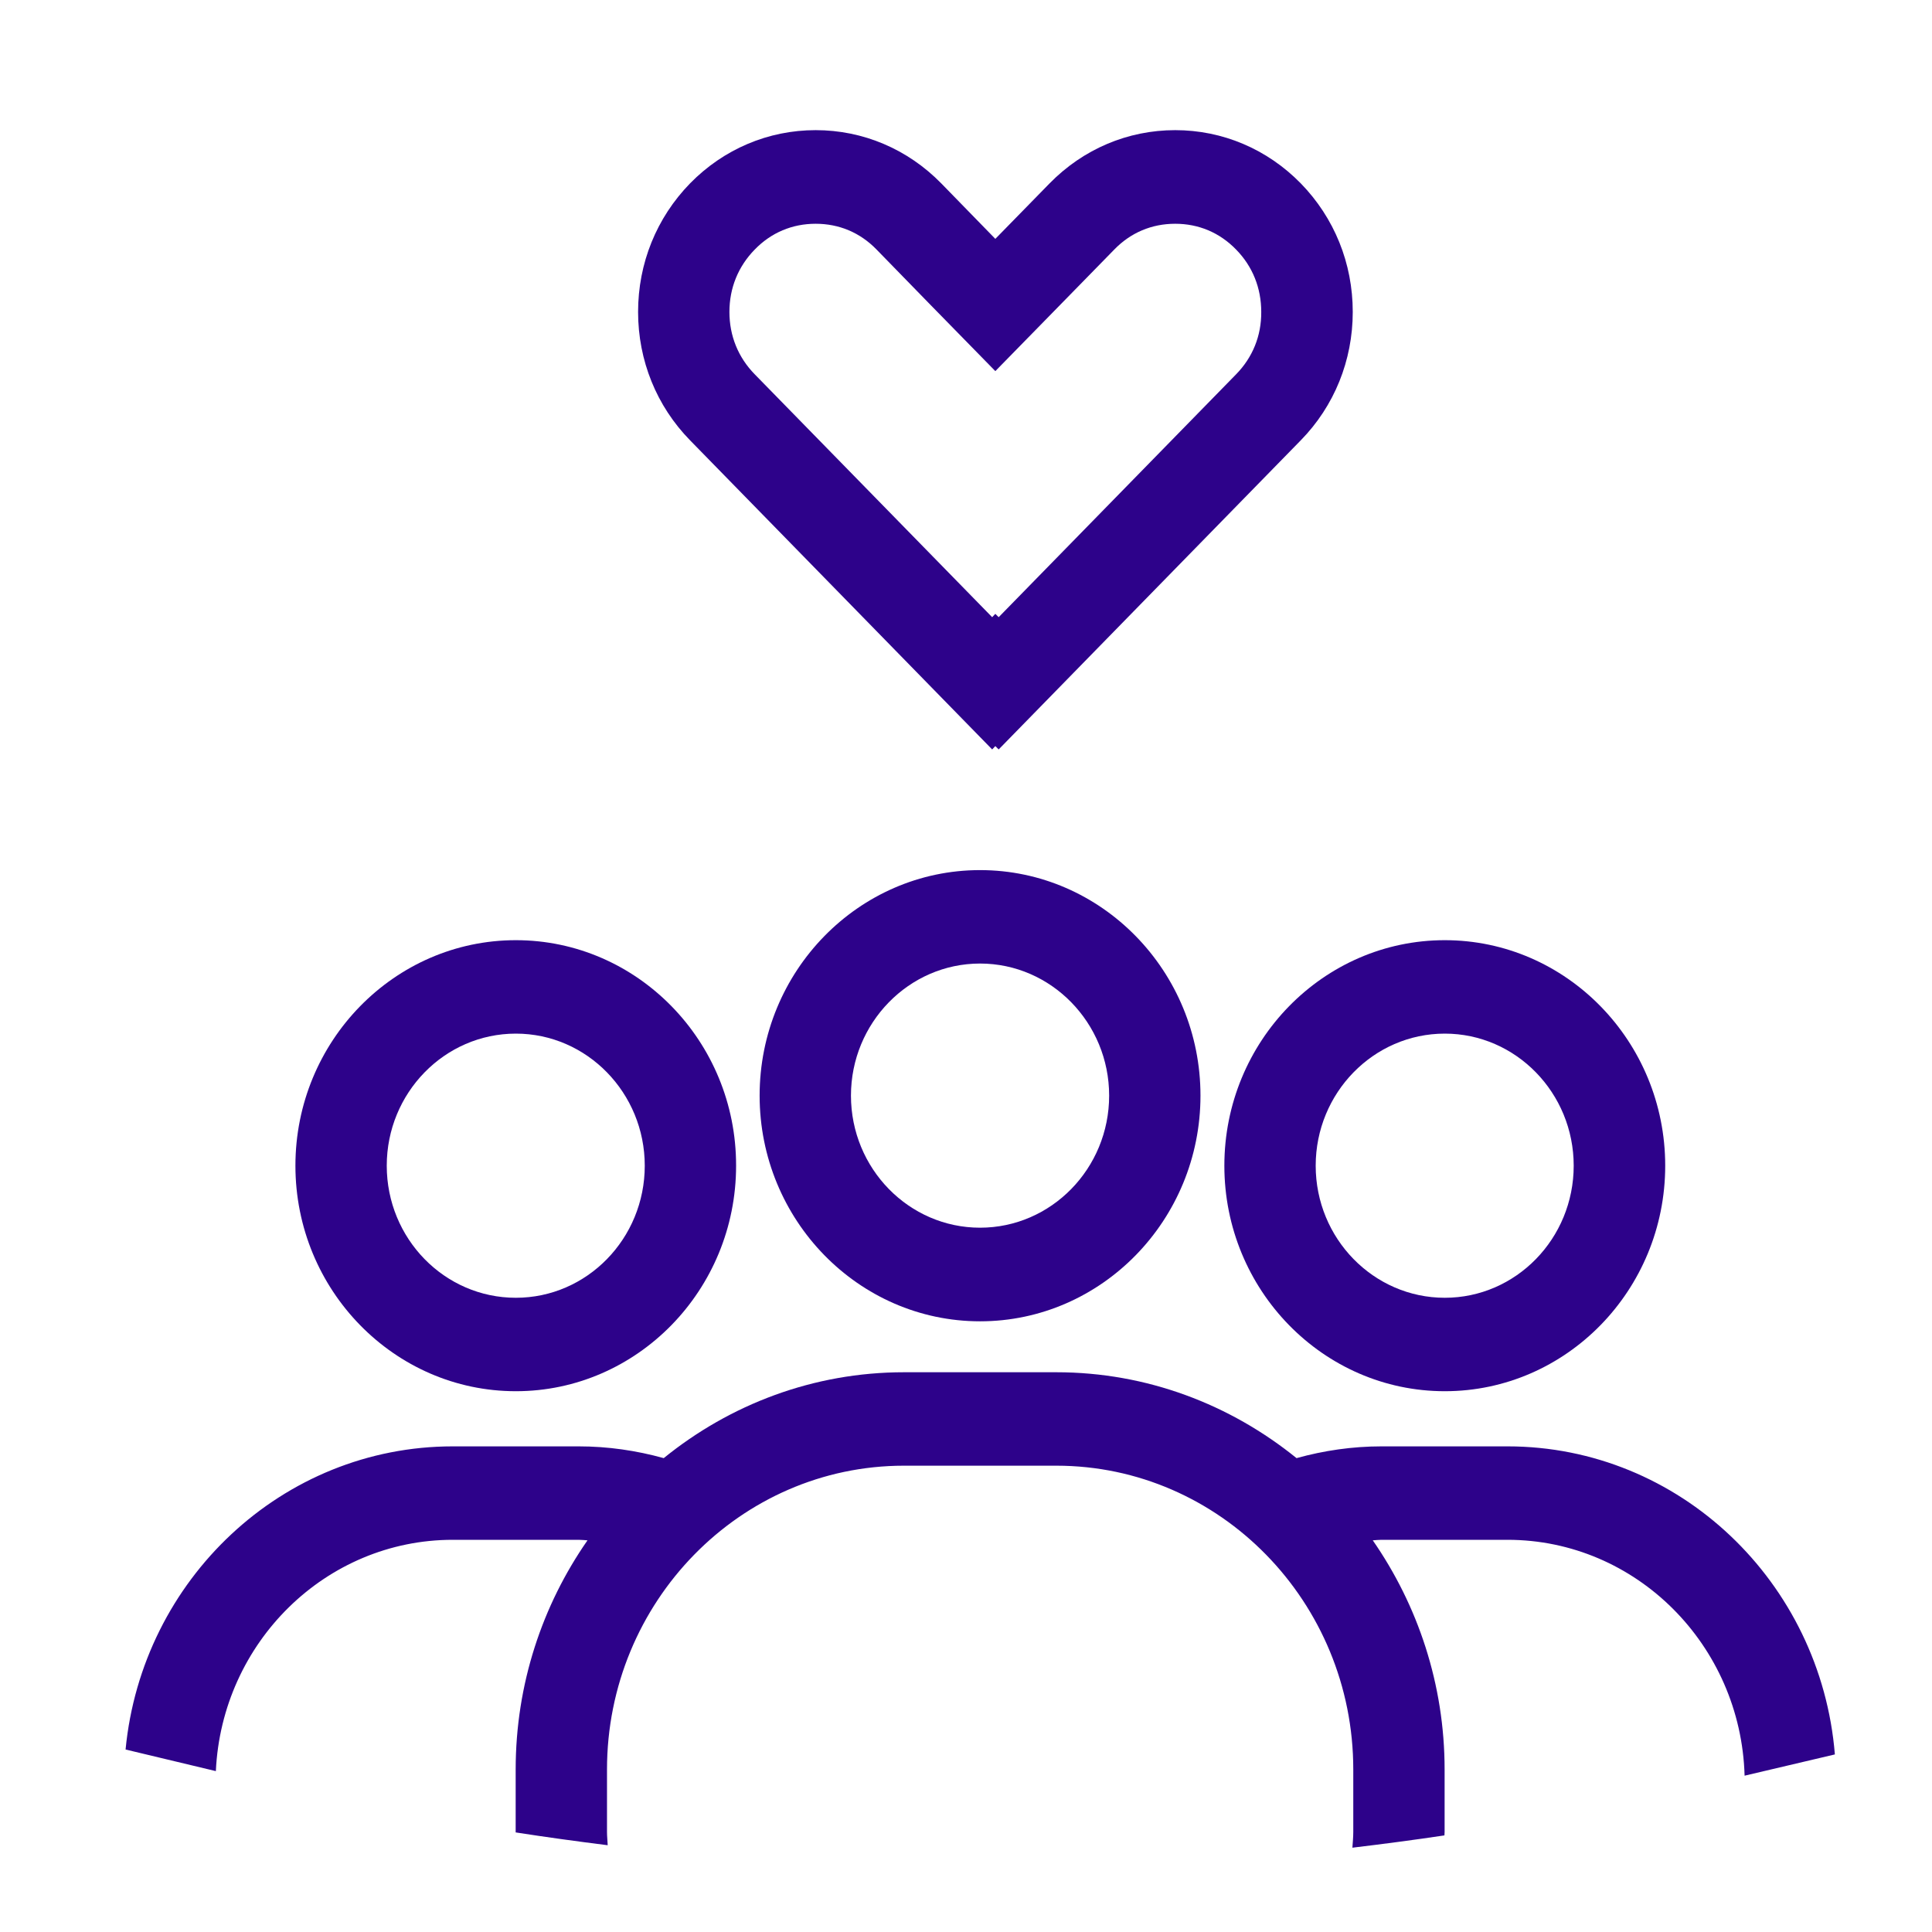
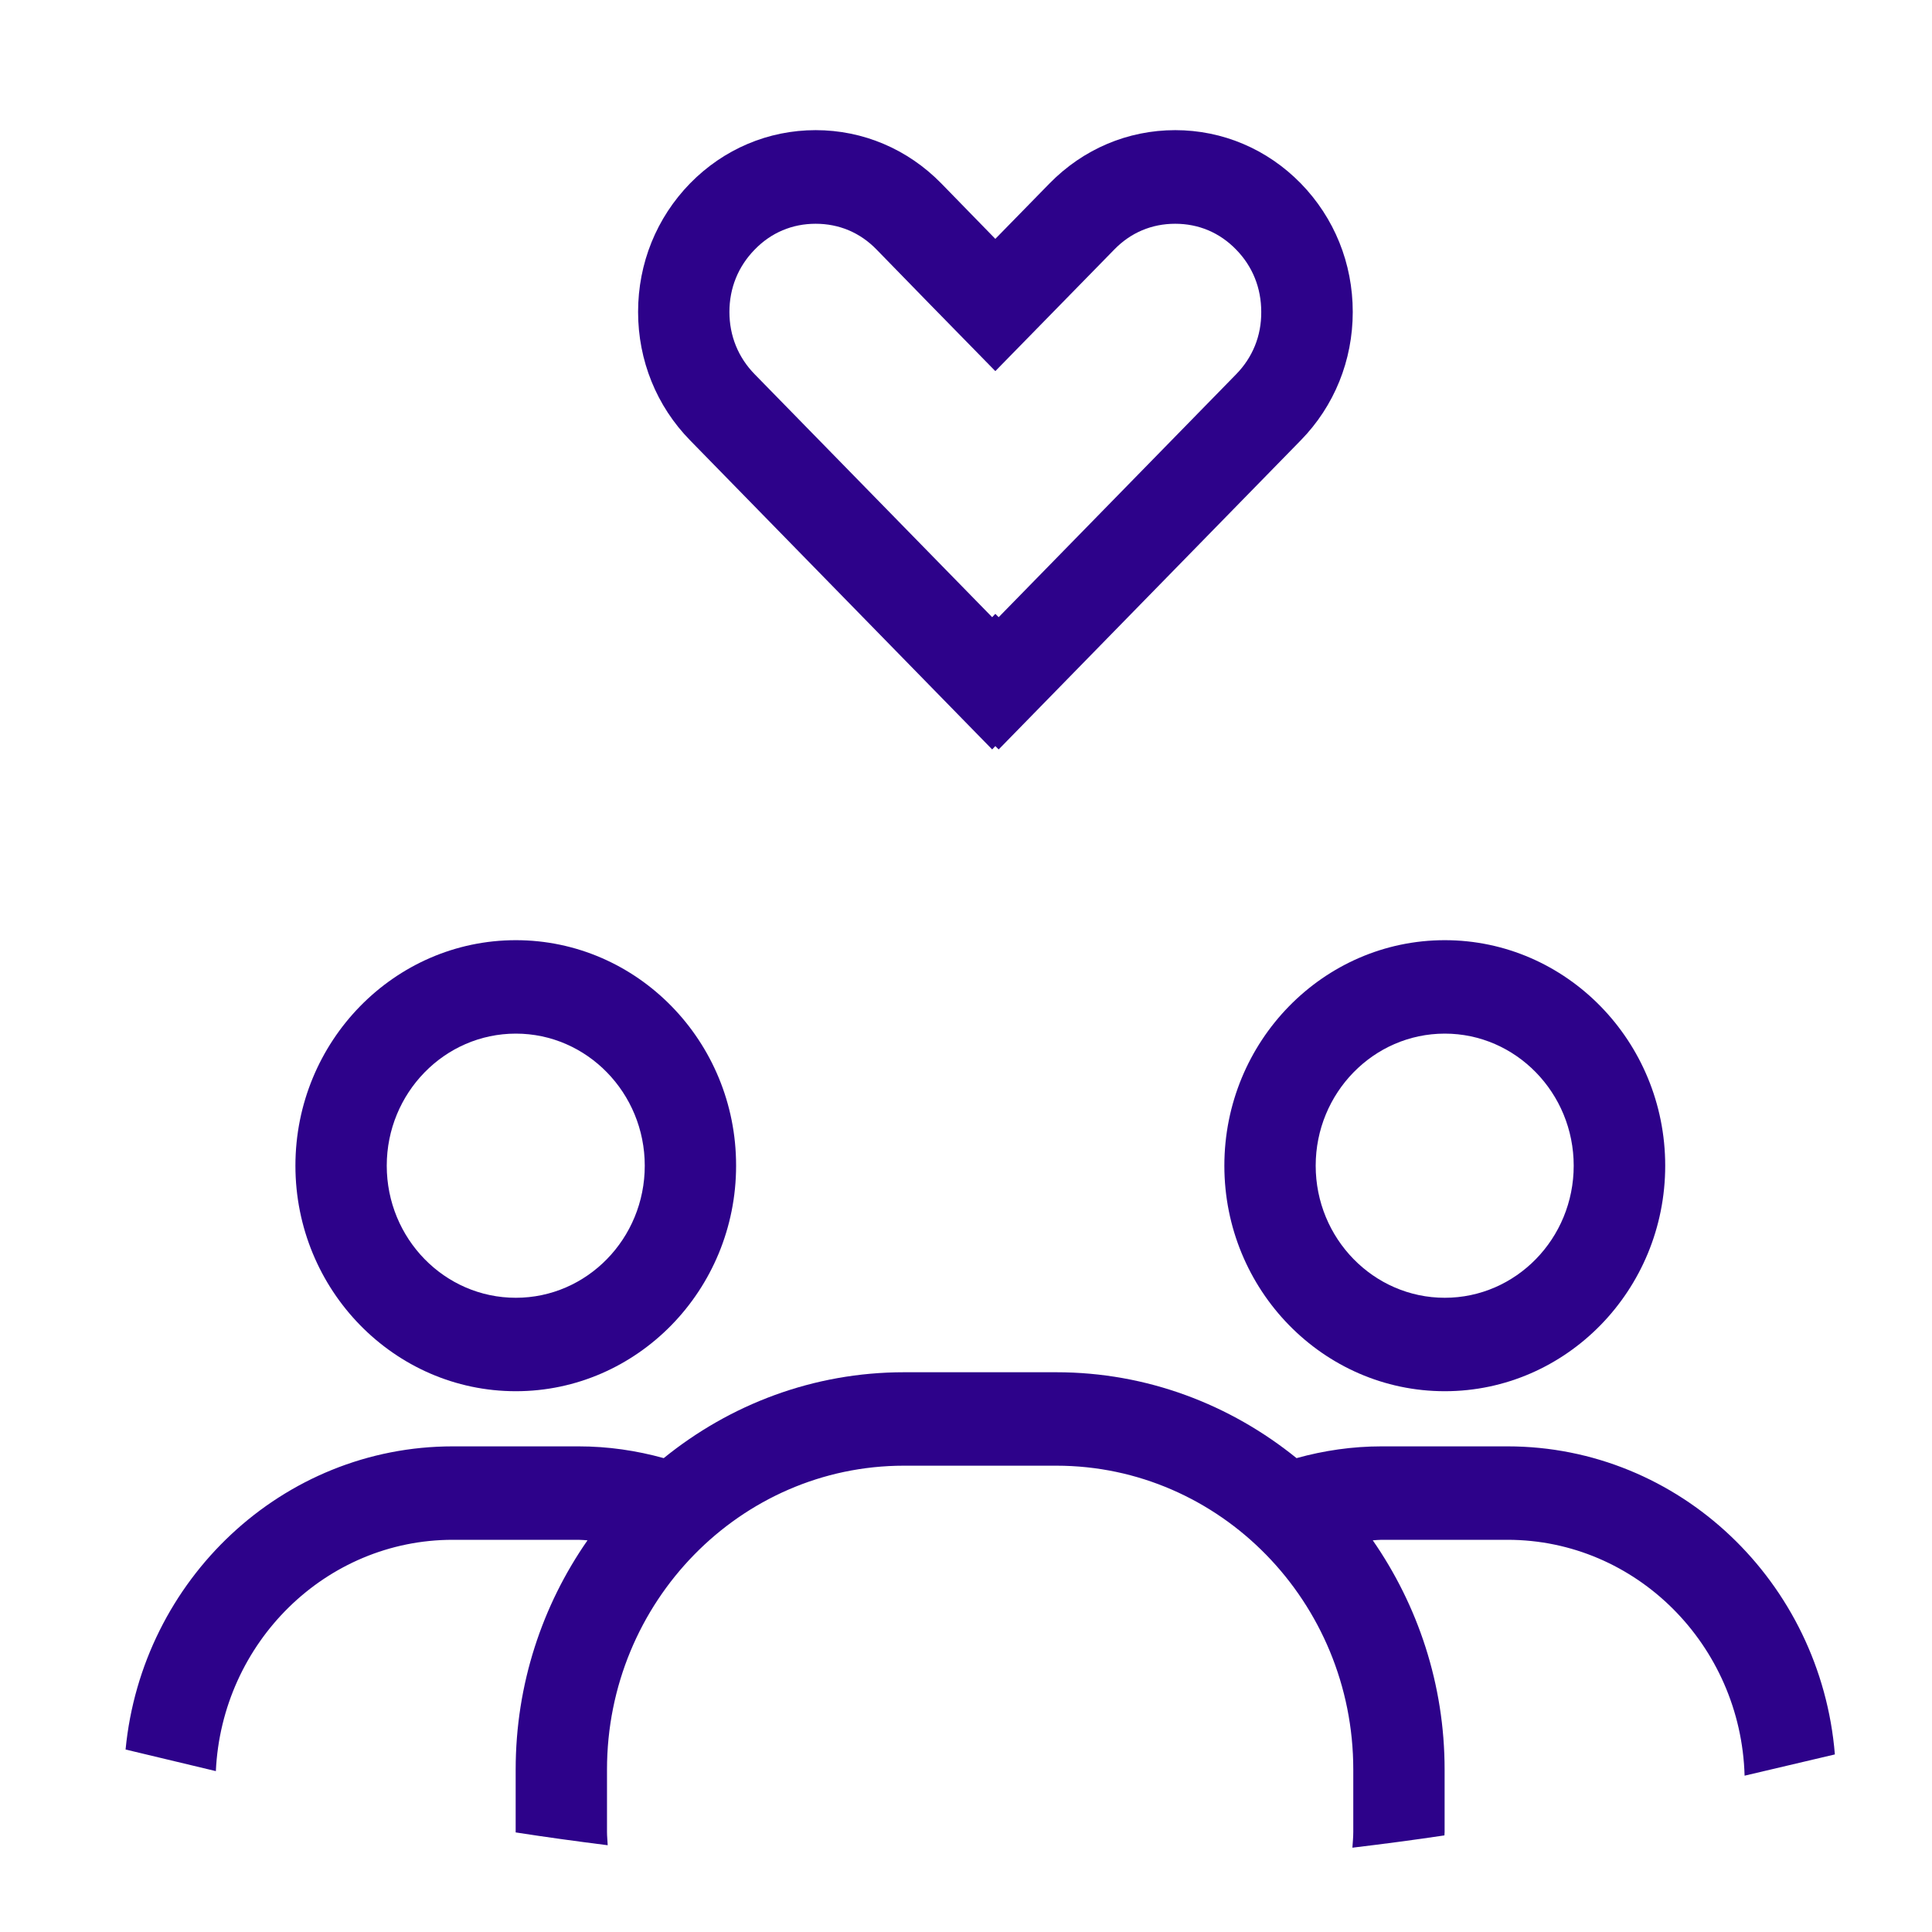
<svg xmlns="http://www.w3.org/2000/svg" width="11" height="11" viewBox="0 0 11 11" fill="none">
  <g id="Group">
-     <path id="Vector" d="M7.702 1.776C7.702 1.499 7.597 1.24 7.406 1.044C7.215 0.849 6.961 0.741 6.691 0.741C6.421 0.741 6.167 0.849 5.976 1.044L5.667 1.36L5.359 1.044C5.168 0.849 4.914 0.741 4.644 0.741C4.374 0.741 4.12 0.849 3.929 1.044C3.738 1.24 3.633 1.499 3.633 1.776C3.633 2.052 3.738 2.312 3.929 2.507L5.649 4.267L5.667 4.248L5.686 4.267L7.406 2.507C7.597 2.312 7.702 2.052 7.702 1.776ZM7.038 2.131L5.686 3.514L5.667 3.495L5.649 3.514L4.297 2.131C4.203 2.035 4.153 1.912 4.153 1.776C4.153 1.64 4.203 1.517 4.297 1.421C4.391 1.324 4.511 1.274 4.644 1.274C4.777 1.274 4.897 1.324 4.991 1.421L5.299 1.737L5.667 2.113L6.035 1.737L6.344 1.421C6.438 1.324 6.558 1.274 6.691 1.274C6.824 1.274 6.944 1.324 7.038 1.421C7.132 1.517 7.181 1.64 7.181 1.776C7.182 1.912 7.132 2.035 7.038 2.131Z" fill="#2D028A" />
+     <path id="Vector" d="M7.702 1.776C7.702 1.499 7.597 1.24 7.406 1.044C7.215 0.849 6.961 0.741 6.691 0.741C6.421 0.741 6.167 0.849 5.976 1.044L5.667 1.36L5.359 1.044C5.168 0.849 4.914 0.741 4.644 0.741C4.374 0.741 4.12 0.849 3.929 1.044C3.738 1.24 3.633 1.499 3.633 1.776C3.633 2.052 3.738 2.312 3.929 2.507L5.649 4.267L5.667 4.248L5.686 4.267L7.406 2.507C7.597 2.312 7.702 2.052 7.702 1.776ZM7.038 2.131L5.686 3.514L5.667 3.495L5.649 3.514L4.297 2.131C4.203 2.035 4.153 1.912 4.153 1.776C4.153 1.64 4.203 1.517 4.297 1.421C4.391 1.324 4.511 1.274 4.644 1.274C4.777 1.274 4.897 1.324 4.991 1.421L5.299 1.737L5.667 2.113L6.344 1.421C6.438 1.324 6.558 1.274 6.691 1.274C6.824 1.274 6.944 1.324 7.038 1.421C7.132 1.517 7.181 1.64 7.181 1.776C7.182 1.912 7.132 2.035 7.038 2.131Z" fill="#2D028A" />
    <path id="Vector_2" d="M8.226 7.921C8.918 7.921 9.481 7.345 9.481 6.637C9.481 5.929 8.918 5.353 8.226 5.353C7.534 5.353 6.971 5.929 6.971 6.637C6.971 7.345 7.534 7.921 8.226 7.921ZM8.226 5.885C8.631 5.885 8.96 6.223 8.96 6.637C8.96 7.052 8.631 7.389 8.226 7.389C7.821 7.389 7.491 7.052 7.491 6.637C7.491 6.223 7.82 5.885 8.226 5.885Z" fill="#2D028A" />
    <path id="Vector_3" d="M2.937 5.353C2.245 5.353 1.682 5.929 1.682 6.637C1.682 7.345 2.245 7.921 2.937 7.921C3.628 7.921 4.191 7.345 4.191 6.637C4.192 5.929 3.629 5.353 2.937 5.353ZM2.202 6.637C2.202 6.223 2.531 5.885 2.937 5.885C3.342 5.885 3.671 6.223 3.671 6.637C3.671 7.052 3.342 7.389 2.937 7.389C2.531 7.389 2.202 7.052 2.202 6.637Z" fill="#2D028A" />
    <path id="Vector_4" d="M1.229 10.084C1.263 9.352 1.854 8.767 2.578 8.767H3.294C3.311 8.767 3.328 8.769 3.345 8.77C3.088 9.139 2.936 9.589 2.936 10.075V10.43C2.936 10.431 2.936 10.432 2.936 10.433C3.11 10.46 3.285 10.484 3.46 10.506C3.459 10.481 3.456 10.456 3.456 10.43V10.075C3.456 9.121 4.215 8.345 5.147 8.345H6.014C6.946 8.345 7.705 9.121 7.705 10.075V10.43C7.705 10.46 7.702 10.49 7.7 10.52C7.875 10.499 8.05 10.476 8.224 10.45C8.224 10.443 8.225 10.437 8.225 10.43V10.075C8.225 9.589 8.072 9.139 7.816 8.77C7.833 8.769 7.849 8.767 7.866 8.767H8.583C9.315 8.767 9.912 9.366 9.933 10.11L10.447 9.989C10.367 9.008 9.562 8.235 8.583 8.235H7.866C7.699 8.235 7.537 8.259 7.382 8.302C7.005 7.997 6.531 7.813 6.014 7.813H5.147C4.63 7.813 4.155 7.997 3.779 8.302C3.624 8.259 3.462 8.235 3.294 8.235H2.578C1.608 8.235 0.808 8.993 0.715 9.961L1.229 10.084Z" fill="#2D028A" />
-     <path id="Vector_5" d="M4.325 6.238C4.325 6.946 4.888 7.523 5.58 7.523C6.272 7.523 6.835 6.946 6.835 6.238C6.835 5.53 6.272 4.954 5.58 4.954C4.888 4.954 4.325 5.53 4.325 6.238ZM5.58 6.99C5.175 6.99 4.845 6.653 4.845 6.238C4.845 5.824 5.175 5.486 5.58 5.486C5.985 5.486 6.315 5.824 6.315 6.238C6.315 6.653 5.985 6.99 5.58 6.99Z" fill="#2D028A" />
  </g>
</svg>